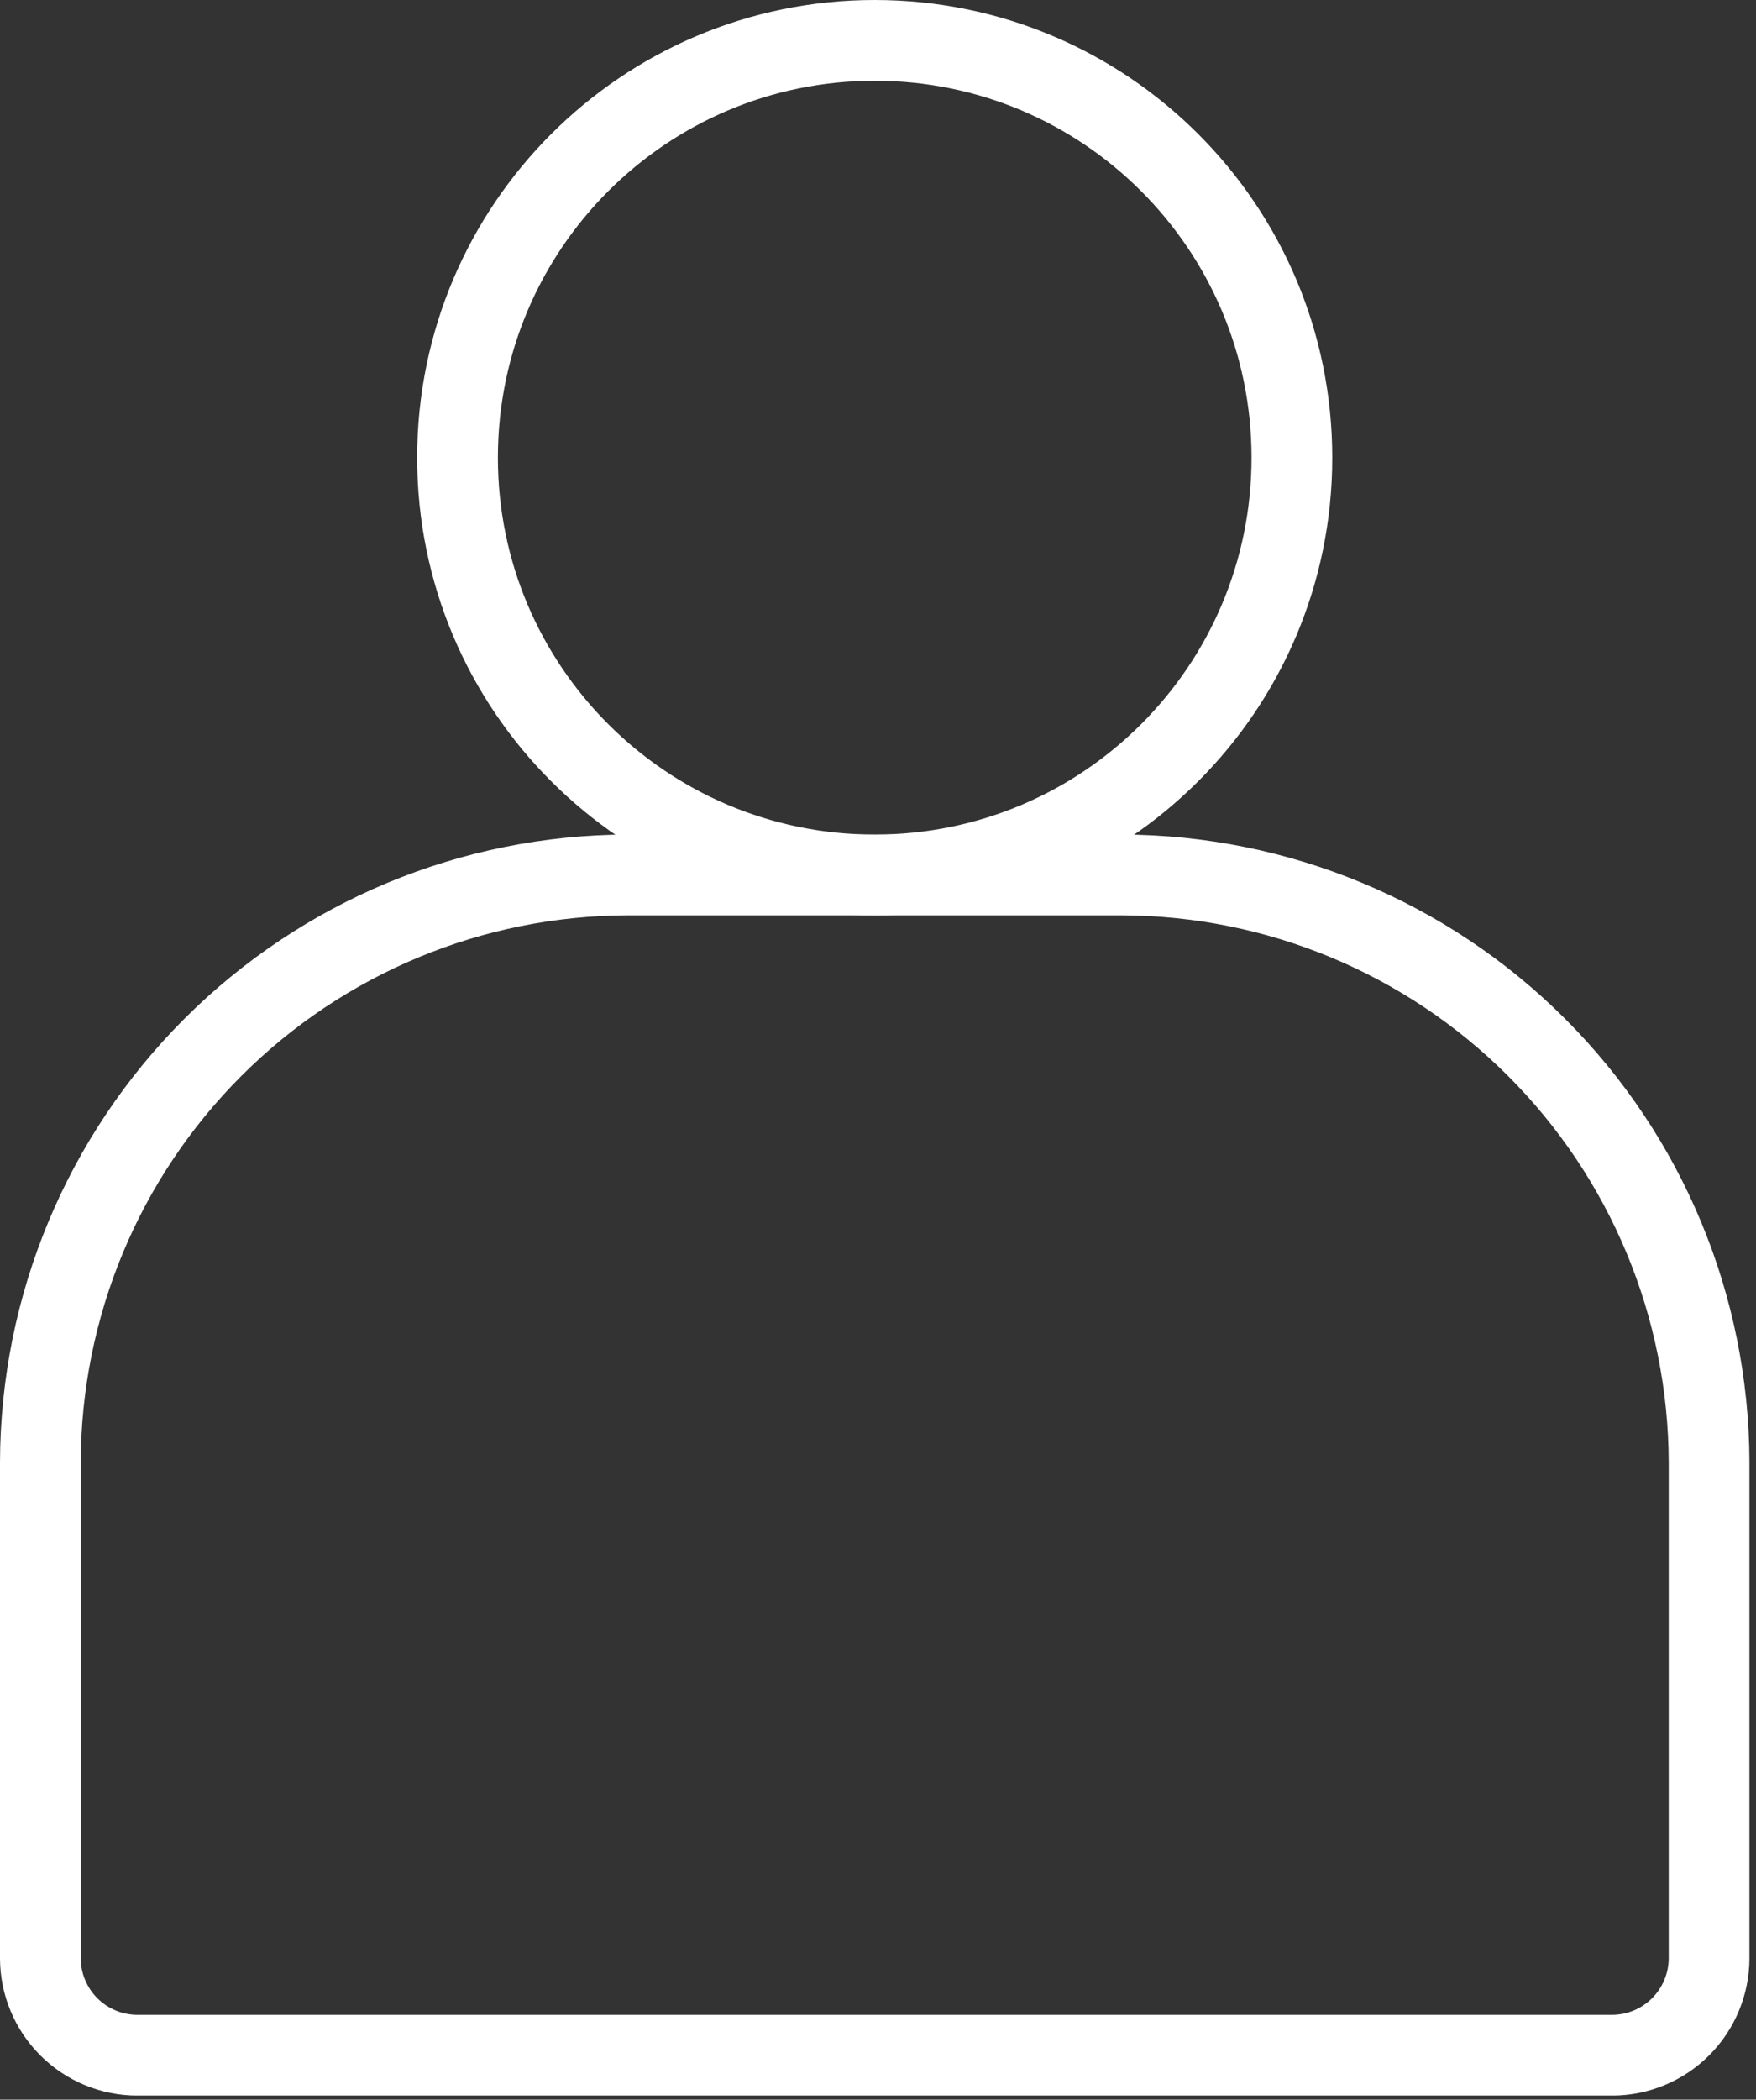
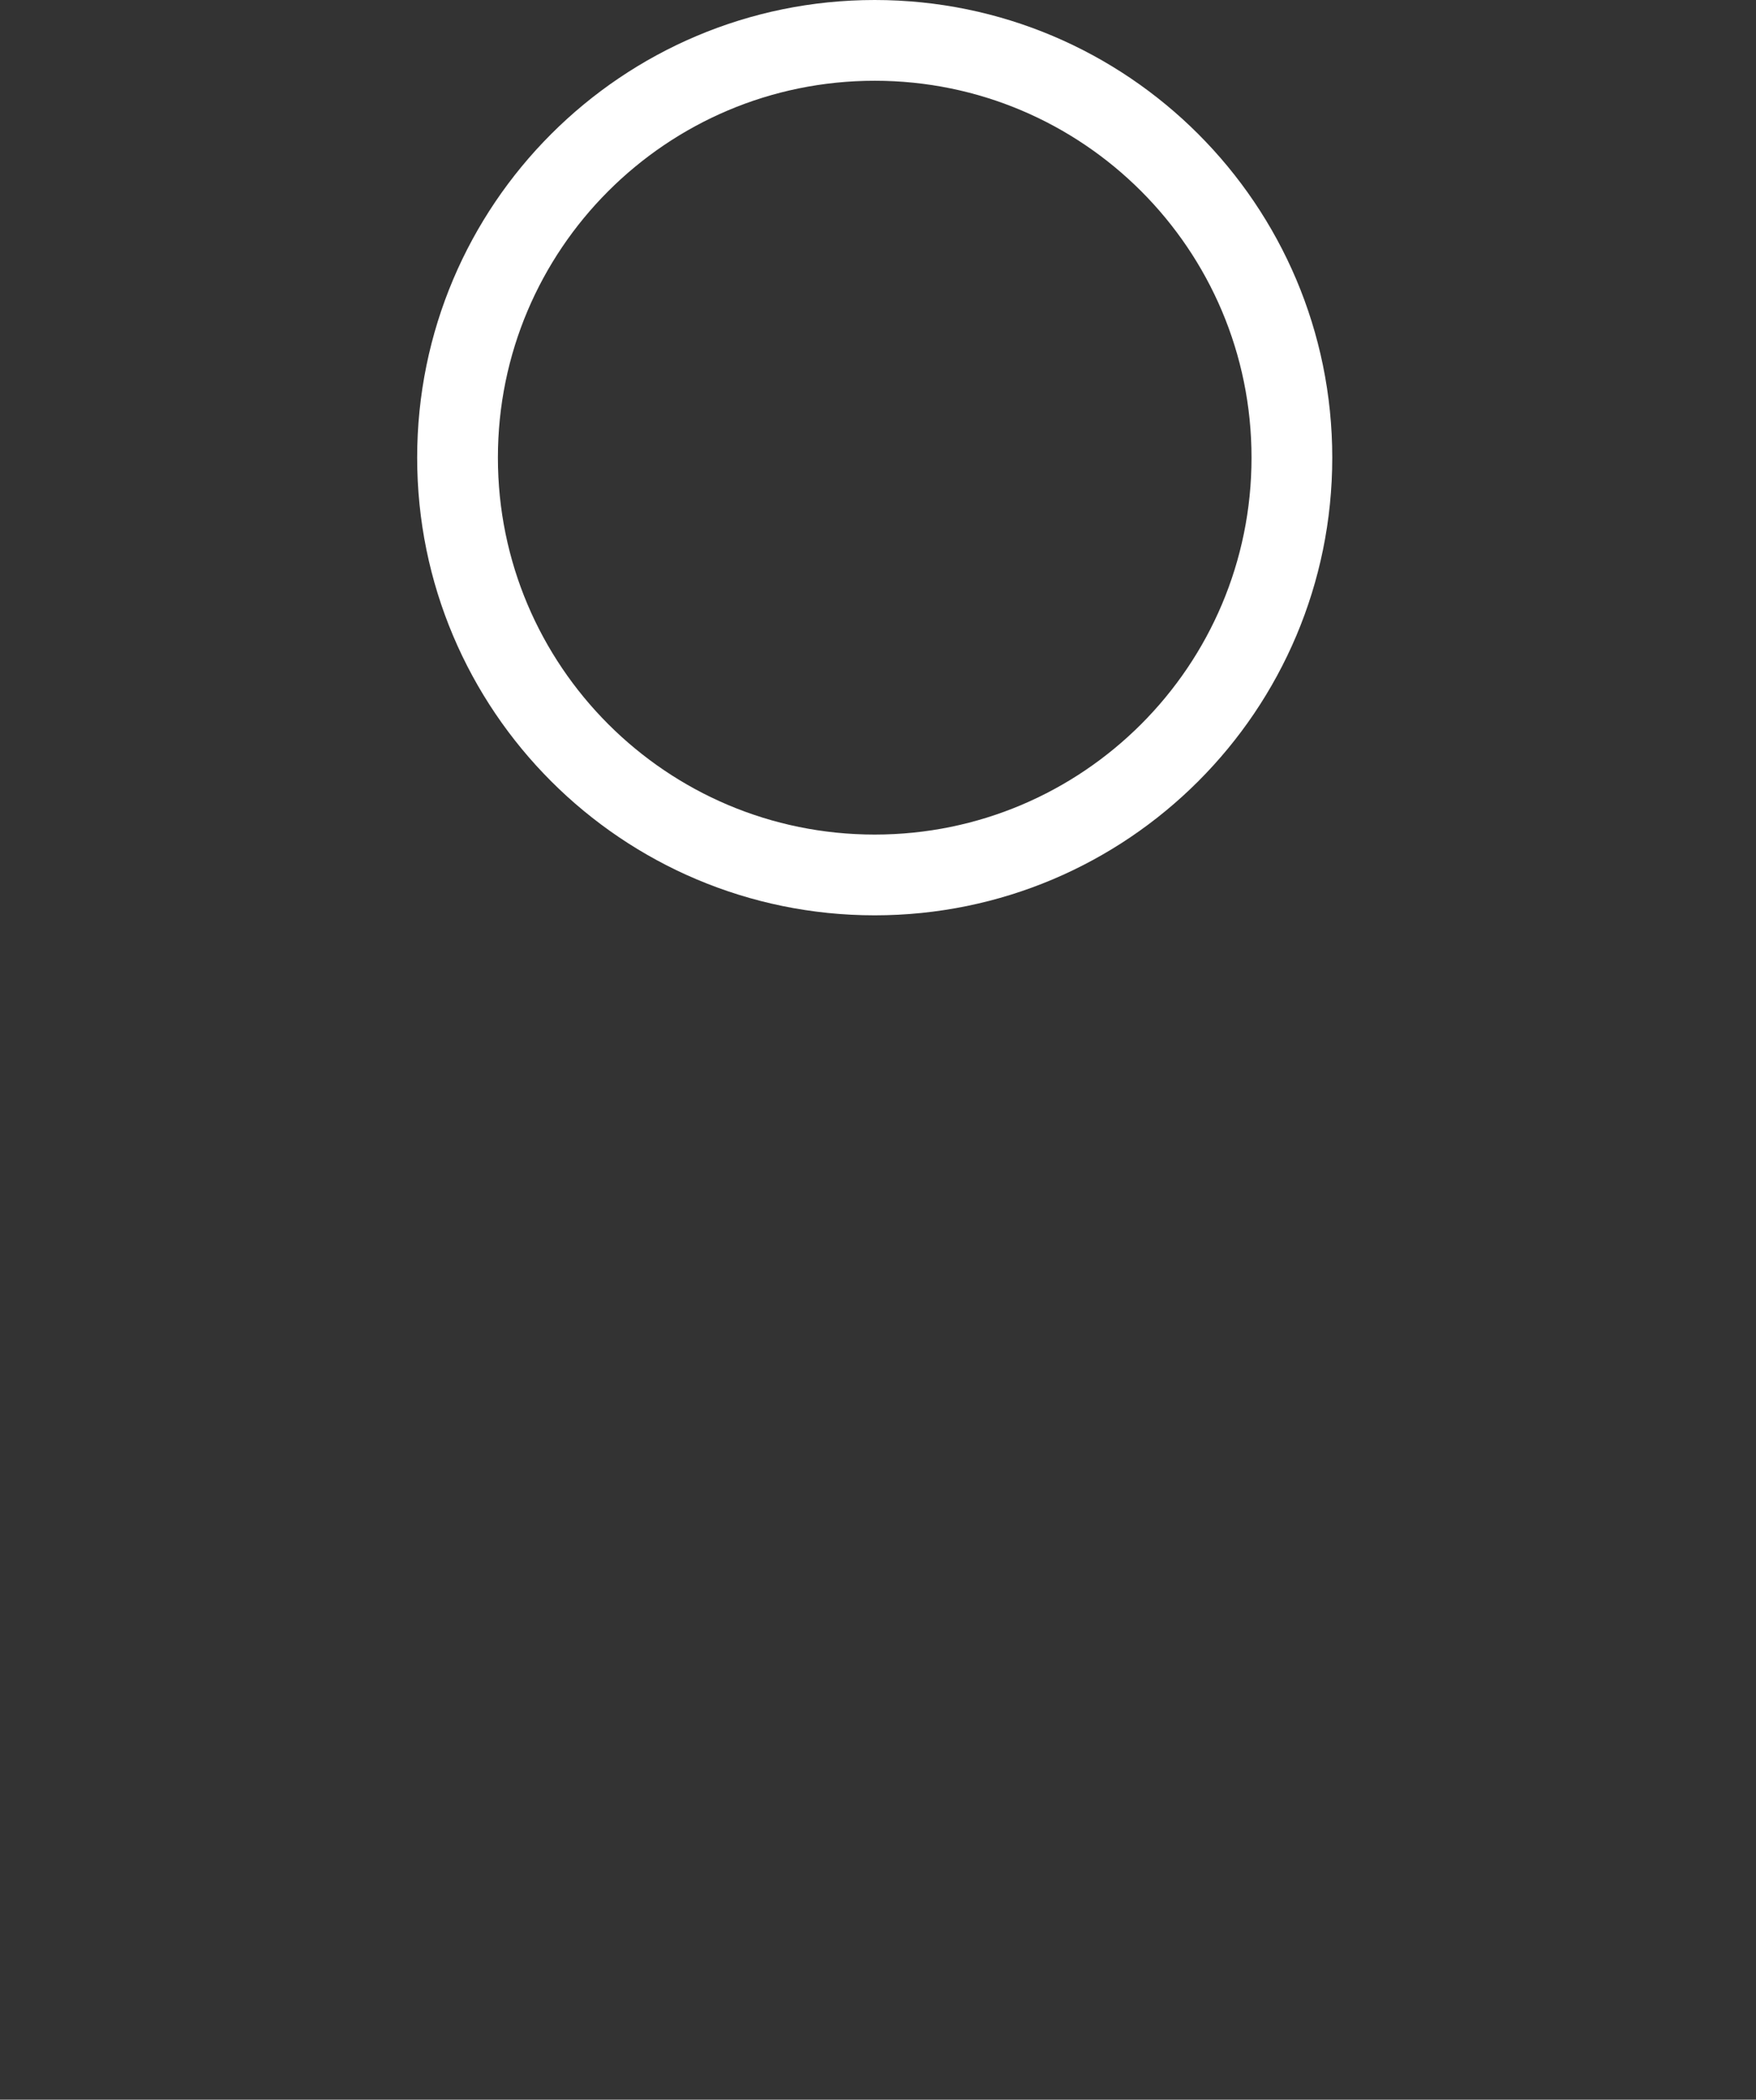
<svg xmlns="http://www.w3.org/2000/svg" width="87" height="104" viewBox="0 0 87 104" fill="none">
  <rect x="0" y="0" width="87" height="104" fill="#333333" stroke="none" />
  <g clip-path="url(#clip0_210_92)">
    <path d="M43.337 43.338C54.752 43.338 64.006 34.084 64.006 22.669C64.006 11.254 54.752 2 43.337 2C31.922 2 22.668 11.254 22.668 22.669C22.668 34.084 31.922 43.338 43.337 43.338Z" stroke="white" stroke-width="4" stroke-miterlimit="10" stroke-linecap="round" />
-     <path d="M79.877 101.8H6.8C5.528 101.797 4.309 101.29 3.409 100.391C2.51 99.491 2.003 98.272 2 97V72.422C2.022 64.715 5.094 57.33 10.544 51.88C15.993 46.431 23.378 43.359 31.085 43.337H55.59C63.297 43.36 70.682 46.431 76.131 51.881C81.581 57.33 84.652 64.715 84.675 72.422V97C84.672 98.272 84.165 99.49 83.266 100.39C82.367 101.289 81.149 101.796 79.877 101.8Z" stroke="white" stroke-width="4" stroke-miterlimit="10" stroke-linecap="round" />
  </g>
  <defs>
    <clipPath id="clip0_210_92">
      <rect width="86.675" height="103.797" fill="white" />
    </clipPath>
  </defs>
</svg>